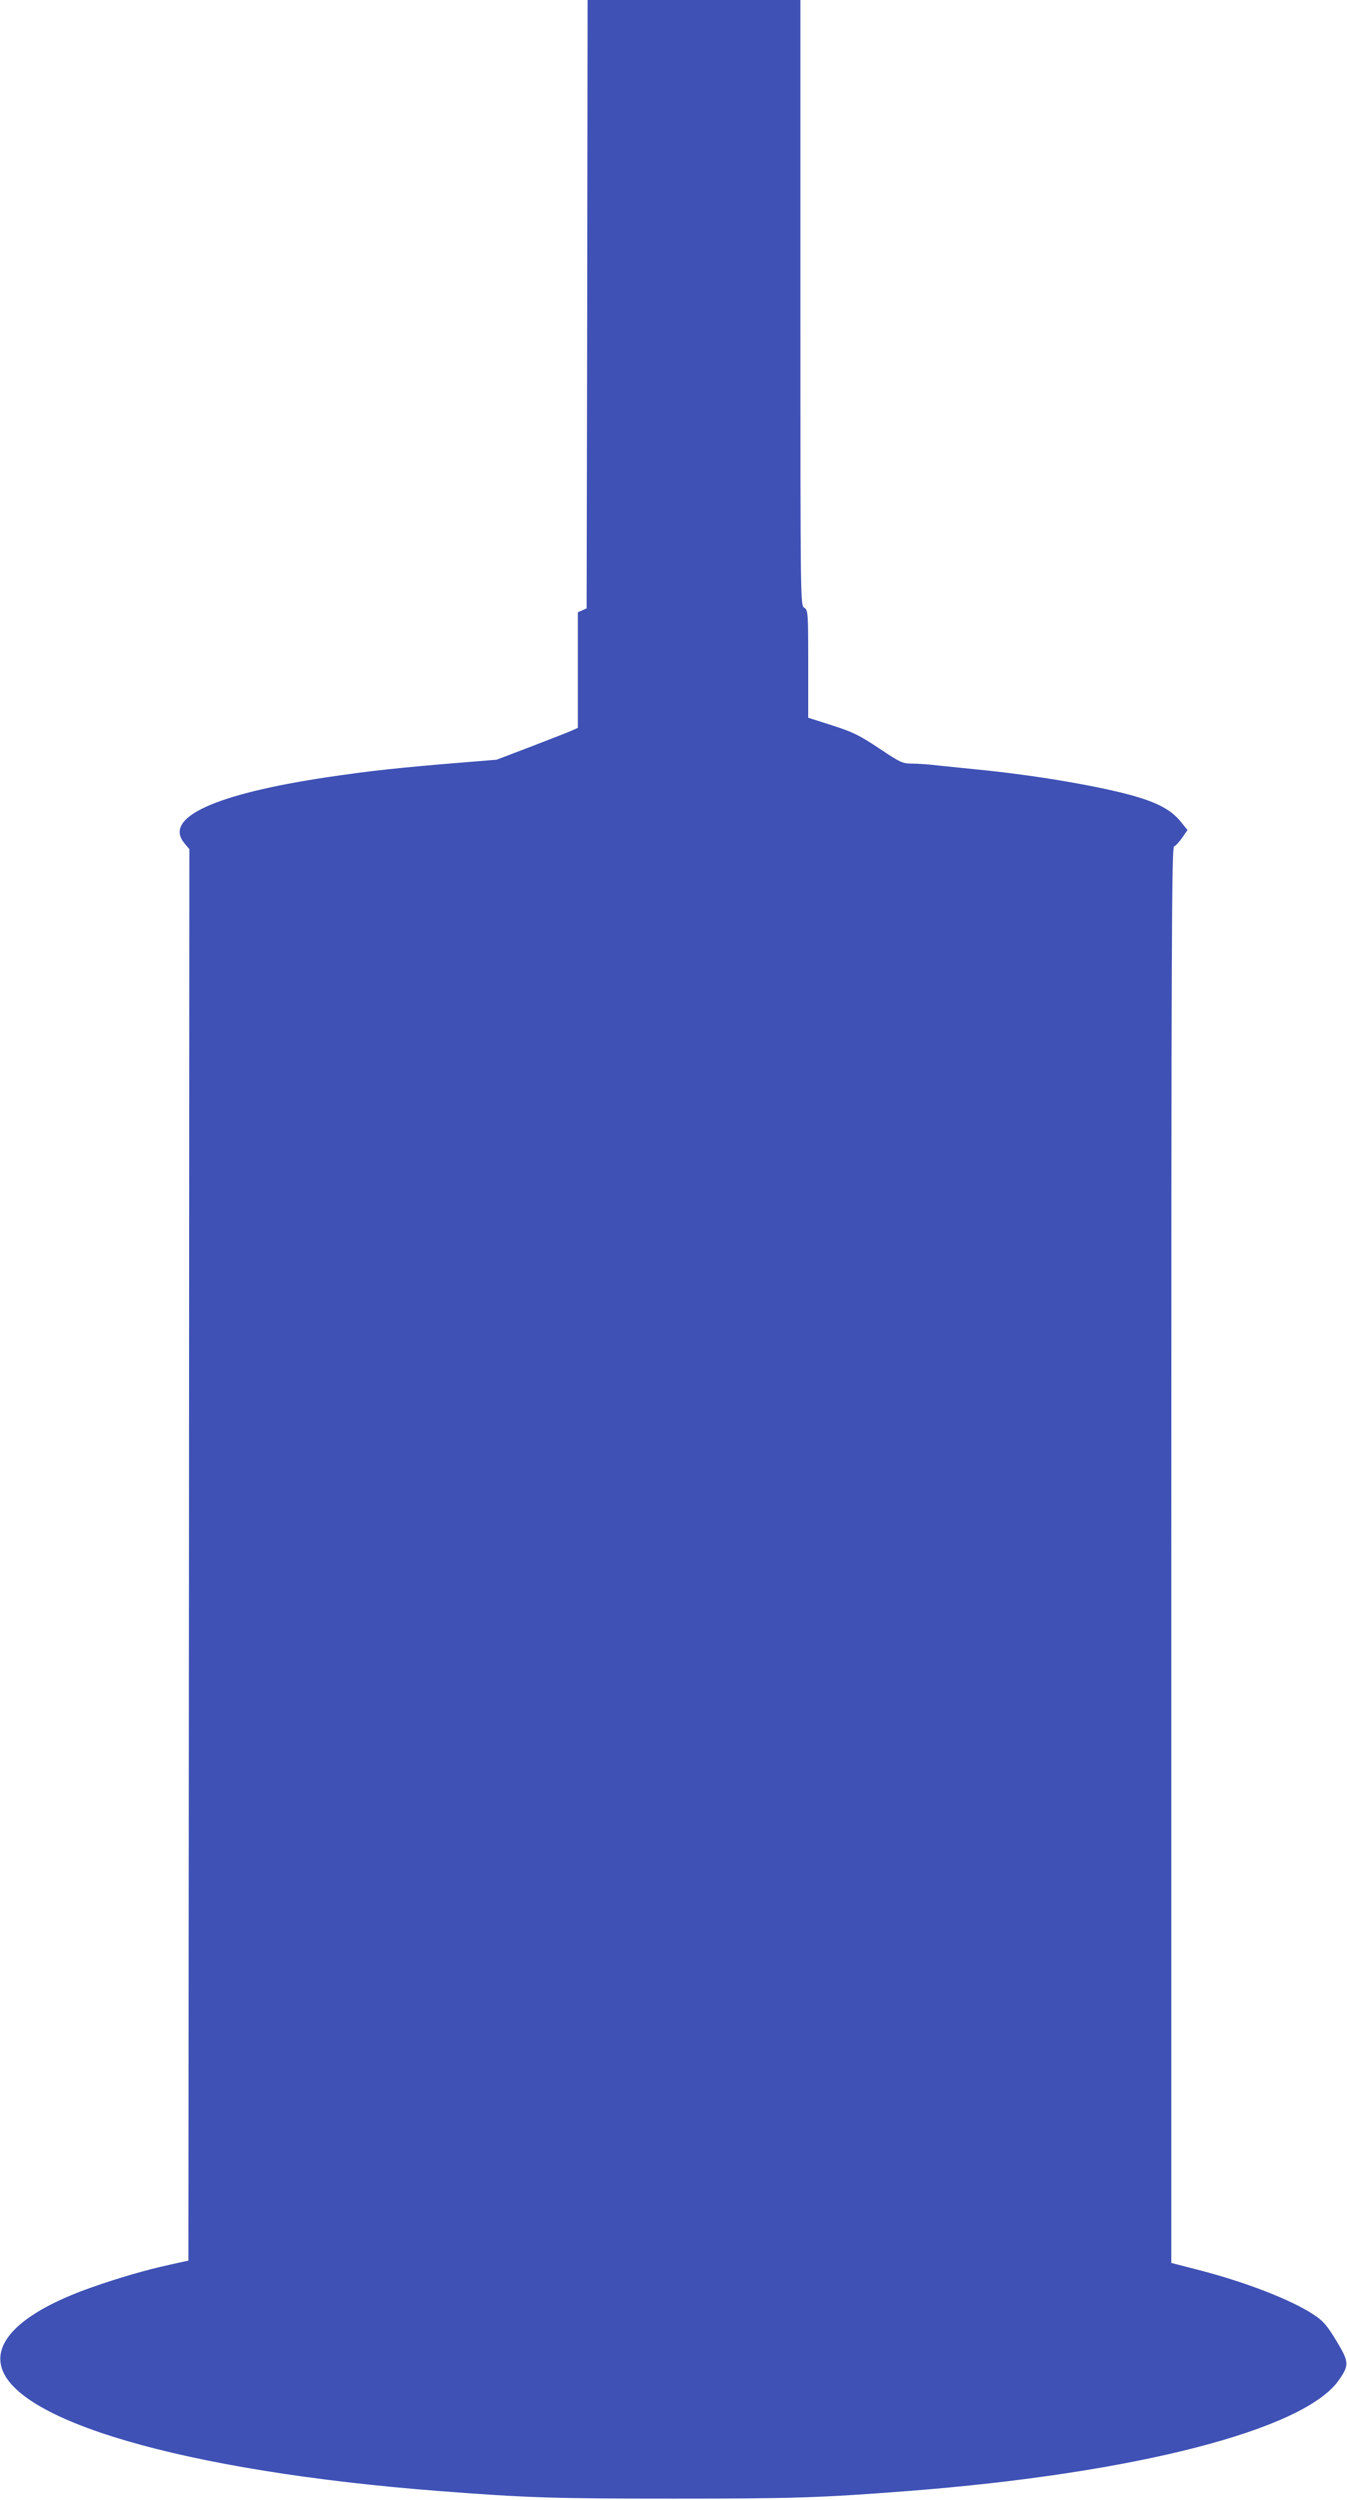
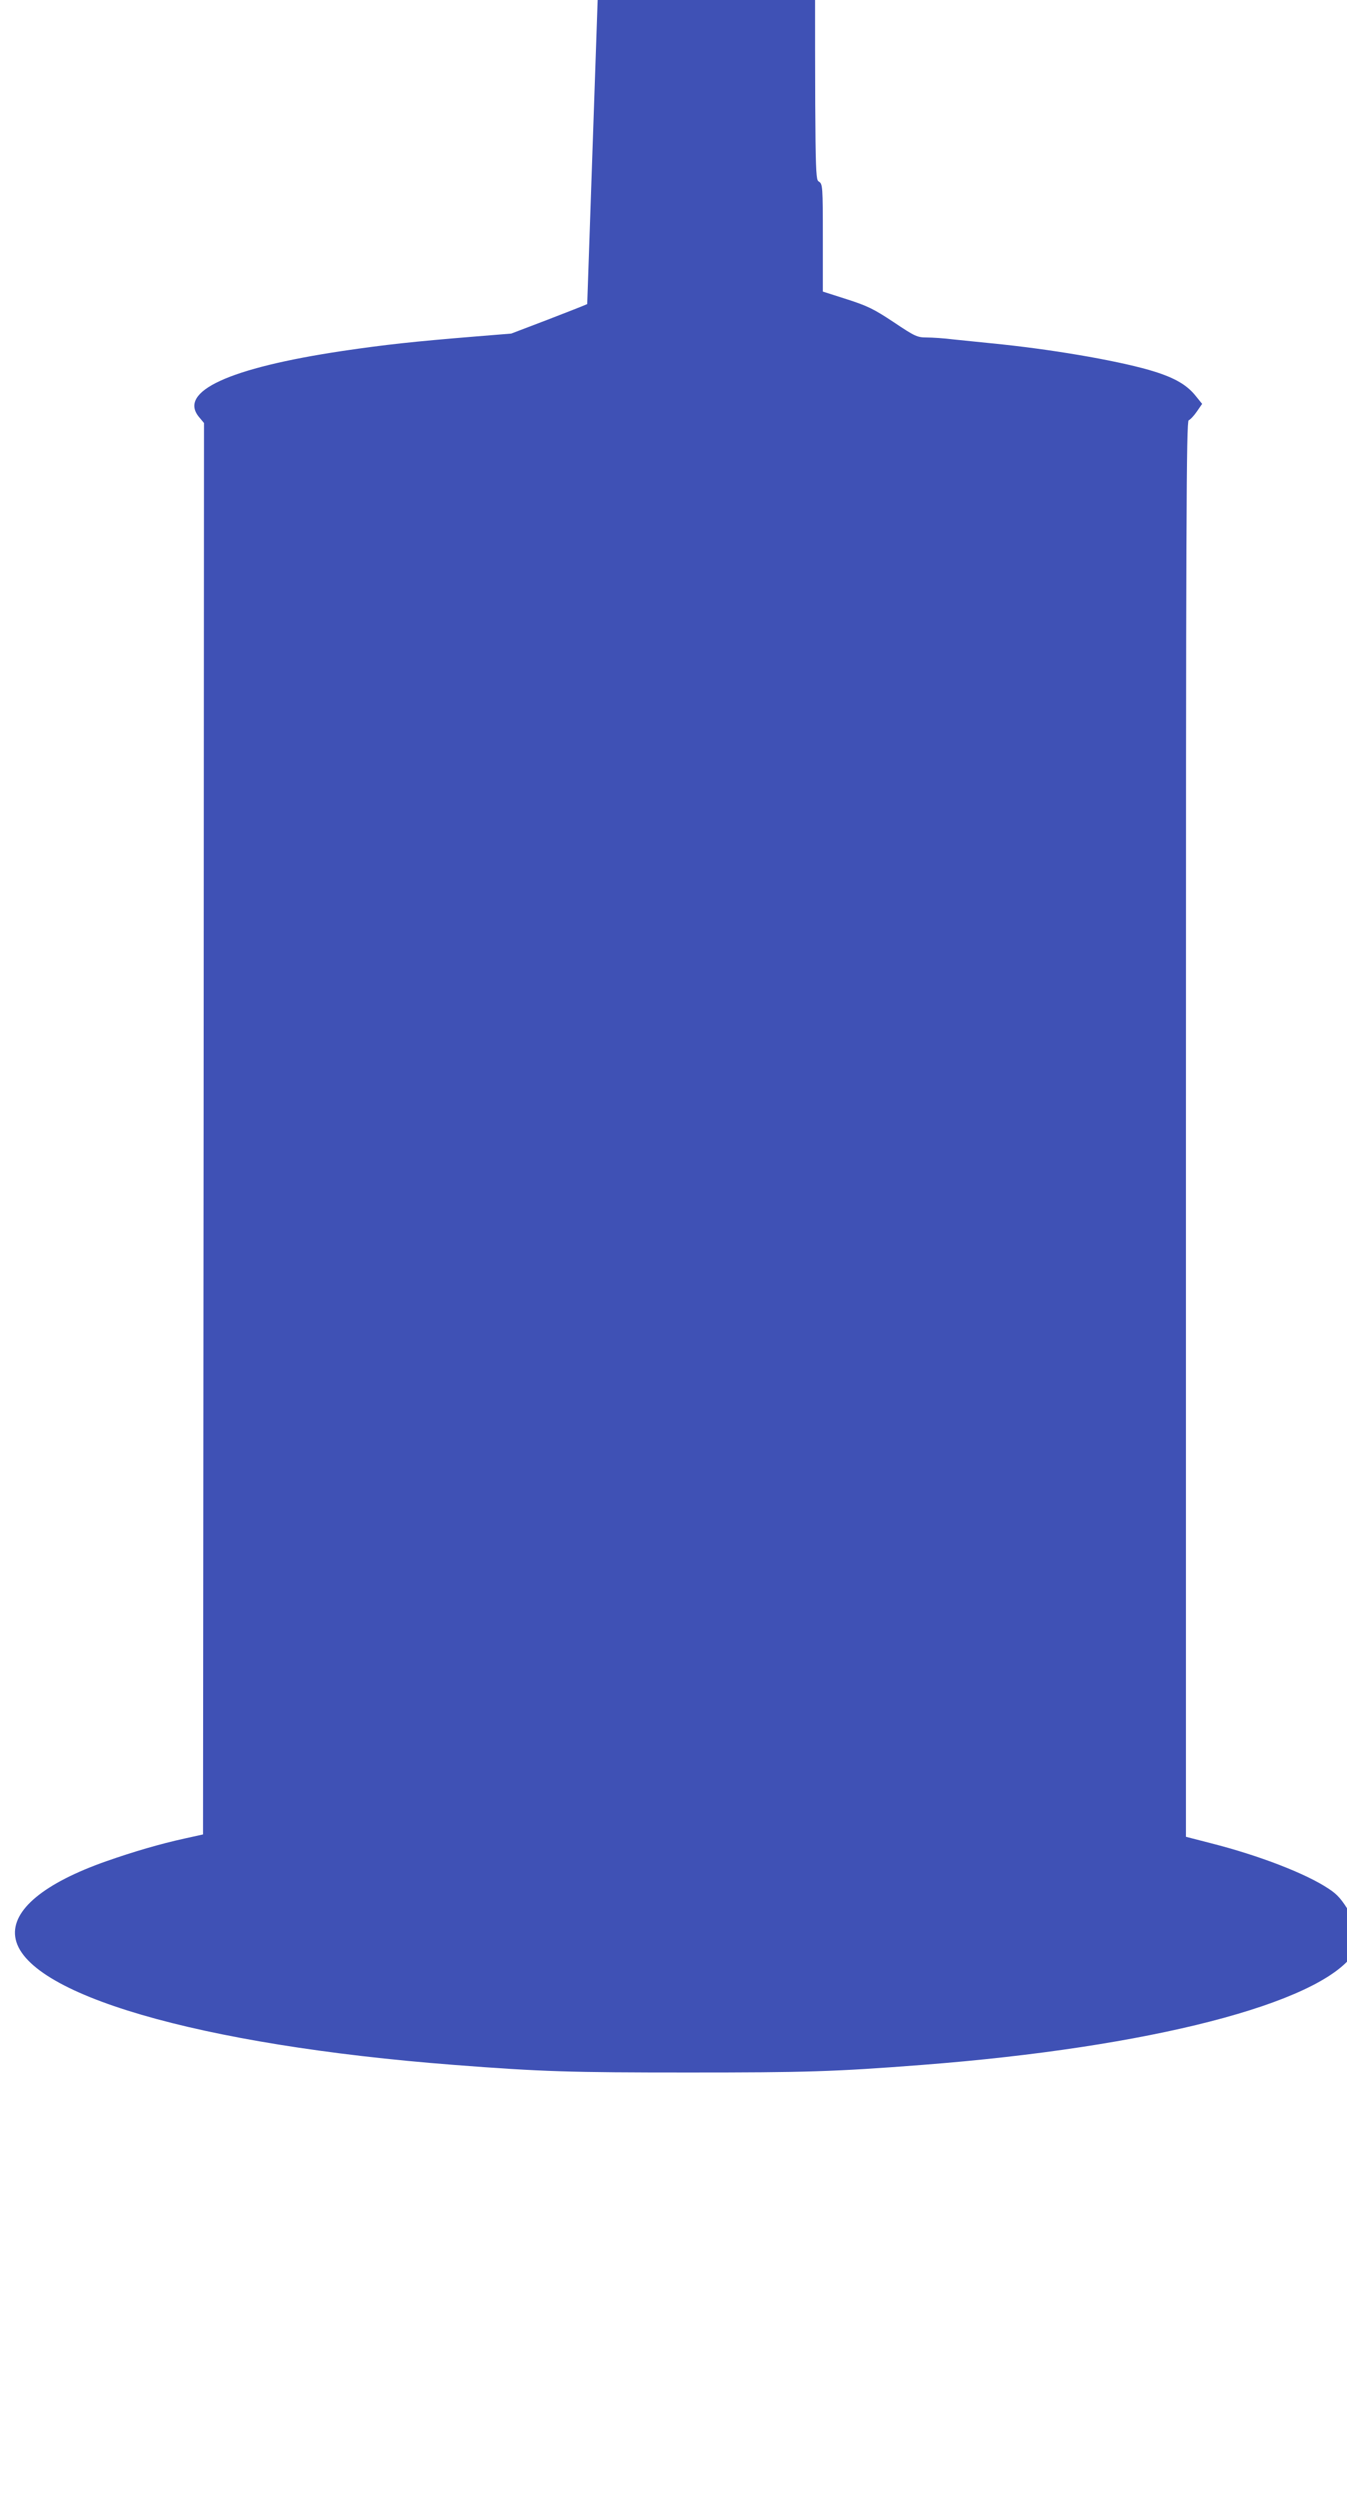
<svg xmlns="http://www.w3.org/2000/svg" version="1.0" width="690pt" height="1280pt" viewBox="0 0 690 1280" preserveAspectRatio="xMidYMid meet">
  <g transform="translate(0,1280) scale(0.1,-0.1)" fill="#3f51b5" stroke="none">
-     <path d="M3008 11243 l-3 -1558 -22 -10 -23 -10 0 -296 0 -296 -27 -12 c-15 -7 -109 -44 -208 -82 l-181 -69 -184 -15 c-318 -26 -464 -42 -680 -74 -582 -87 -845 -208 -735 -339 l25 -30 -2 -3613 -3 -3614 -95 -21 c-127 -28 -260 -67 -400 -116 -319 -112 -486 -250 -467 -387 39 -292 939 -555 2247 -656 451 -35 599 -39 1200 -39 601 0 749 4 1200 39 1165 90 2034 314 2209 569 53 76 52 92 -14 201 -47 78 -68 102 -114 132 -115 77 -355 170 -603 233 l-128 33 0 3624 c0 3116 2 3624 14 3629 8 3 27 23 42 45 l27 39 -39 48 c-47 55 -113 91 -234 126 -180 51 -508 107 -805 136 -60 6 -149 15 -196 20 -47 6 -109 10 -137 10 -49 0 -61 6 -170 79 -101 67 -134 83 -240 117 l-122 39 0 275 c0 264 -1 276 -20 288 -20 12 -20 23 -20 1562 l0 1550 -545 0 -545 0 -2 -1557z" />
+     <path d="M3008 11243 c-15 -7 -109 -44 -208 -82 l-181 -69 -184 -15 c-318 -26 -464 -42 -680 -74 -582 -87 -845 -208 -735 -339 l25 -30 -2 -3613 -3 -3614 -95 -21 c-127 -28 -260 -67 -400 -116 -319 -112 -486 -250 -467 -387 39 -292 939 -555 2247 -656 451 -35 599 -39 1200 -39 601 0 749 4 1200 39 1165 90 2034 314 2209 569 53 76 52 92 -14 201 -47 78 -68 102 -114 132 -115 77 -355 170 -603 233 l-128 33 0 3624 c0 3116 2 3624 14 3629 8 3 27 23 42 45 l27 39 -39 48 c-47 55 -113 91 -234 126 -180 51 -508 107 -805 136 -60 6 -149 15 -196 20 -47 6 -109 10 -137 10 -49 0 -61 6 -170 79 -101 67 -134 83 -240 117 l-122 39 0 275 c0 264 -1 276 -20 288 -20 12 -20 23 -20 1562 l0 1550 -545 0 -545 0 -2 -1557z" />
  </g>
</svg>